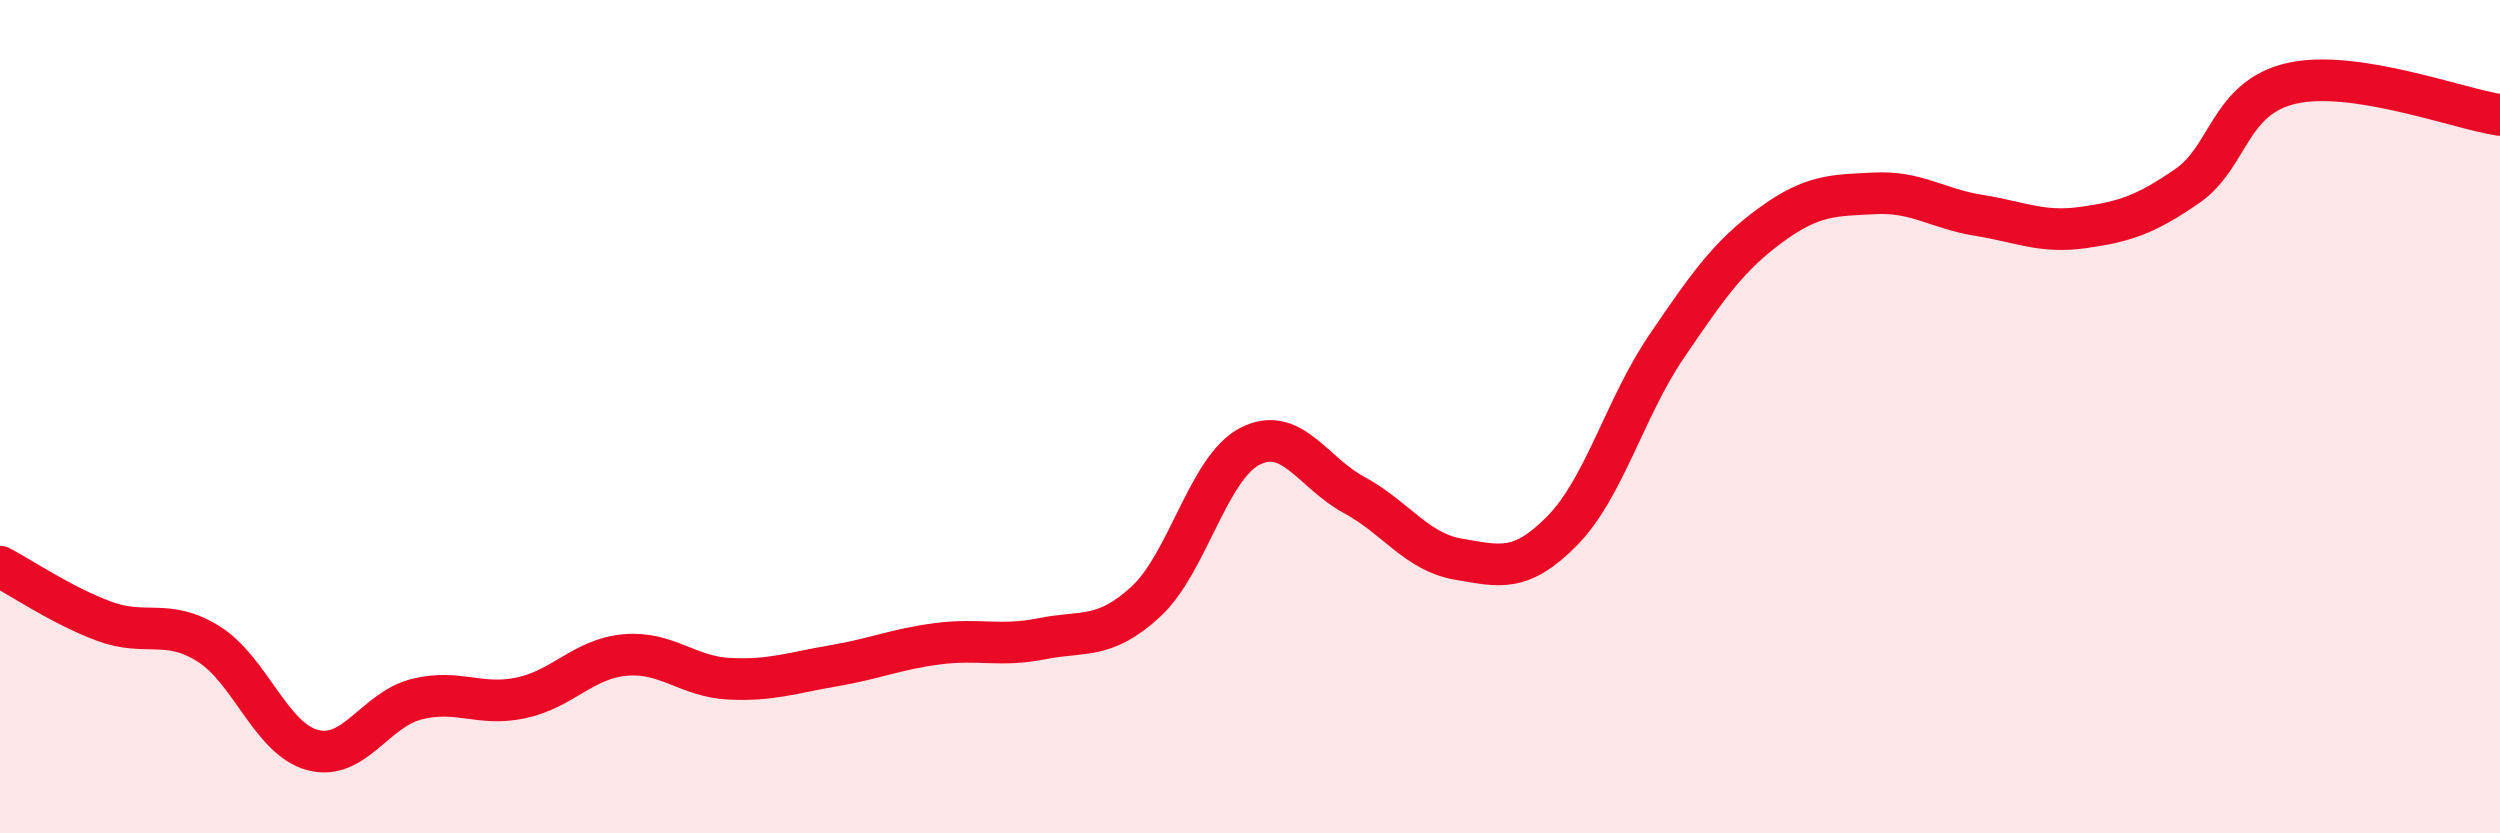
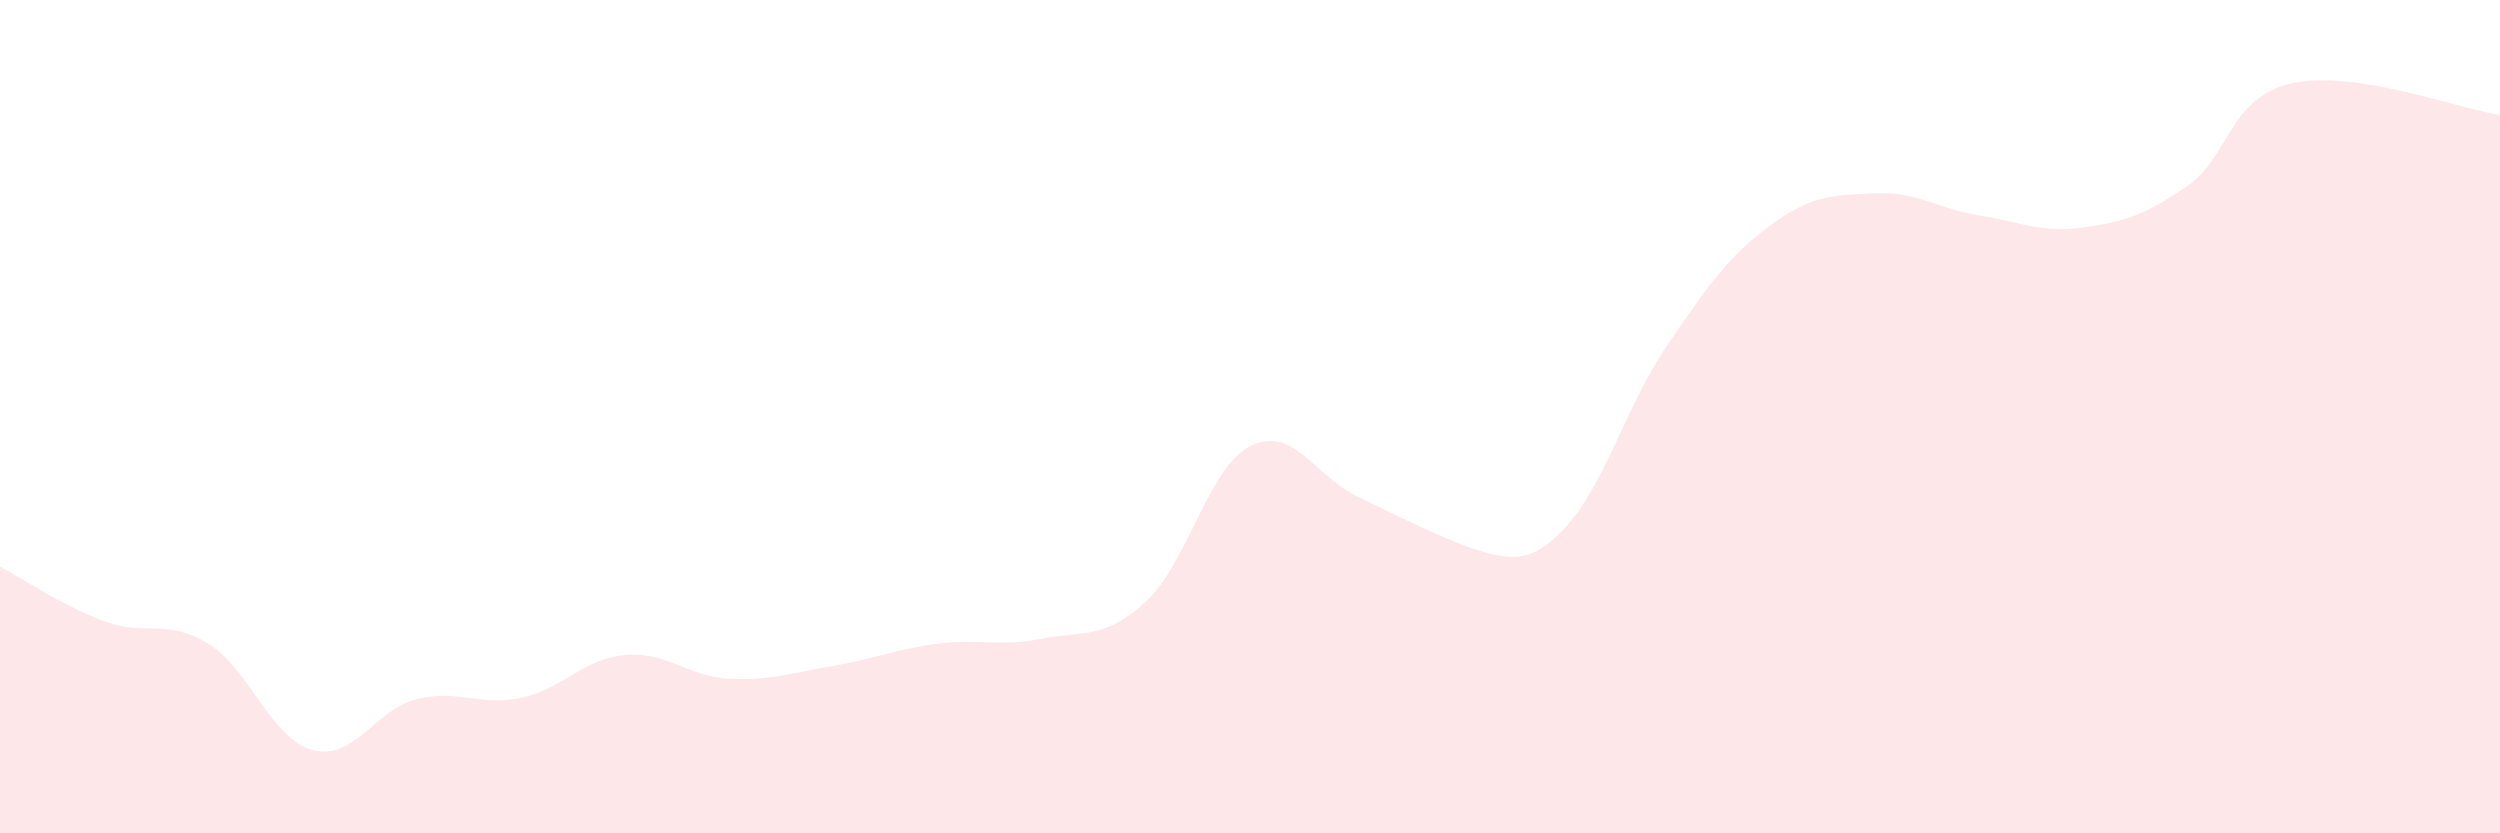
<svg xmlns="http://www.w3.org/2000/svg" width="60" height="20" viewBox="0 0 60 20">
-   <path d="M 0,13.6 C 0.5,13.86 1.5,14.54 2.5,14.91 C 3.5,15.28 4,14.83 5,15.45 C 6,16.07 6.5,17.73 7.5,18 C 8.5,18.27 9,17.03 10,16.78 C 11,16.53 11.5,16.96 12.5,16.75 C 13.5,16.54 14,15.81 15,15.72 C 16,15.63 16.5,16.24 17.5,16.29 C 18.5,16.34 19,16.15 20,15.98 C 21,15.81 21.5,15.58 22.5,15.45 C 23.5,15.32 24,15.53 25,15.33 C 26,15.13 26.5,15.36 27.5,14.44 C 28.5,13.52 29,11.22 30,10.71 C 31,10.2 31.5,11.34 32.5,11.88 C 33.5,12.42 34,13.25 35,13.42 C 36,13.59 36.5,13.75 37.5,12.73 C 38.5,11.71 39,9.78 40,8.31 C 41,6.84 41.5,6.13 42.5,5.4 C 43.5,4.67 44,4.69 45,4.64 C 46,4.59 46.5,5.01 47.5,5.17 C 48.5,5.33 49,5.6 50,5.46 C 51,5.32 51.5,5.15 52.5,4.46 C 53.5,3.77 53.5,2.34 55,2 C 56.5,1.66 59,2.61 60,2.76L60 20L0 20Z" fill="#EB0A25" opacity="0.1" stroke-linecap="round" stroke-linejoin="round" />
-   <path d="M 0,13.6 C 0.5,13.86 1.5,14.54 2.5,14.91 C 3.5,15.28 4,14.83 5,15.45 C 6,16.07 6.5,17.73 7.5,18 C 8.5,18.27 9,17.03 10,16.78 C 11,16.53 11.5,16.96 12.5,16.75 C 13.5,16.54 14,15.81 15,15.72 C 16,15.63 16.5,16.24 17.5,16.29 C 18.5,16.34 19,16.15 20,15.98 C 21,15.81 21.5,15.58 22.5,15.45 C 23.5,15.32 24,15.53 25,15.33 C 26,15.13 26.5,15.36 27.5,14.44 C 28.5,13.52 29,11.22 30,10.71 C 31,10.2 31.5,11.34 32.5,11.88 C 33.5,12.42 34,13.25 35,13.42 C 36,13.59 36.5,13.75 37.5,12.73 C 38.5,11.71 39,9.78 40,8.31 C 41,6.84 41.5,6.13 42.5,5.4 C 43.5,4.67 44,4.69 45,4.64 C 46,4.59 46.5,5.01 47.5,5.17 C 48.5,5.33 49,5.6 50,5.46 C 51,5.32 51.5,5.15 52.5,4.46 C 53.5,3.77 53.5,2.34 55,2 C 56.5,1.66 59,2.61 60,2.76" stroke="#EB0A25" stroke-width="1" fill="none" stroke-linecap="round" stroke-linejoin="round" />
+   <path d="M 0,13.6 C 0.5,13.86 1.5,14.54 2.5,14.91 C 3.5,15.28 4,14.83 5,15.45 C 6,16.07 6.5,17.73 7.5,18 C 8.5,18.27 9,17.03 10,16.78 C 11,16.53 11.5,16.96 12.5,16.75 C 13.5,16.54 14,15.81 15,15.72 C 16,15.63 16.5,16.24 17.5,16.29 C 18.5,16.34 19,16.15 20,15.98 C 21,15.81 21.5,15.58 22.5,15.45 C 23.5,15.32 24,15.53 25,15.33 C 26,15.13 26.5,15.36 27.5,14.44 C 28.5,13.52 29,11.22 30,10.71 C 31,10.2 31.5,11.34 32.5,11.88 C 36,13.59 36.5,13.75 37.5,12.73 C 38.5,11.71 39,9.78 40,8.31 C 41,6.84 41.5,6.13 42.5,5.4 C 43.5,4.67 44,4.69 45,4.64 C 46,4.59 46.5,5.01 47.5,5.17 C 48.5,5.33 49,5.6 50,5.46 C 51,5.32 51.5,5.15 52.5,4.46 C 53.5,3.77 53.5,2.34 55,2 C 56.5,1.66 59,2.61 60,2.76L60 20L0 20Z" fill="#EB0A25" opacity="0.1" stroke-linecap="round" stroke-linejoin="round" />
</svg>